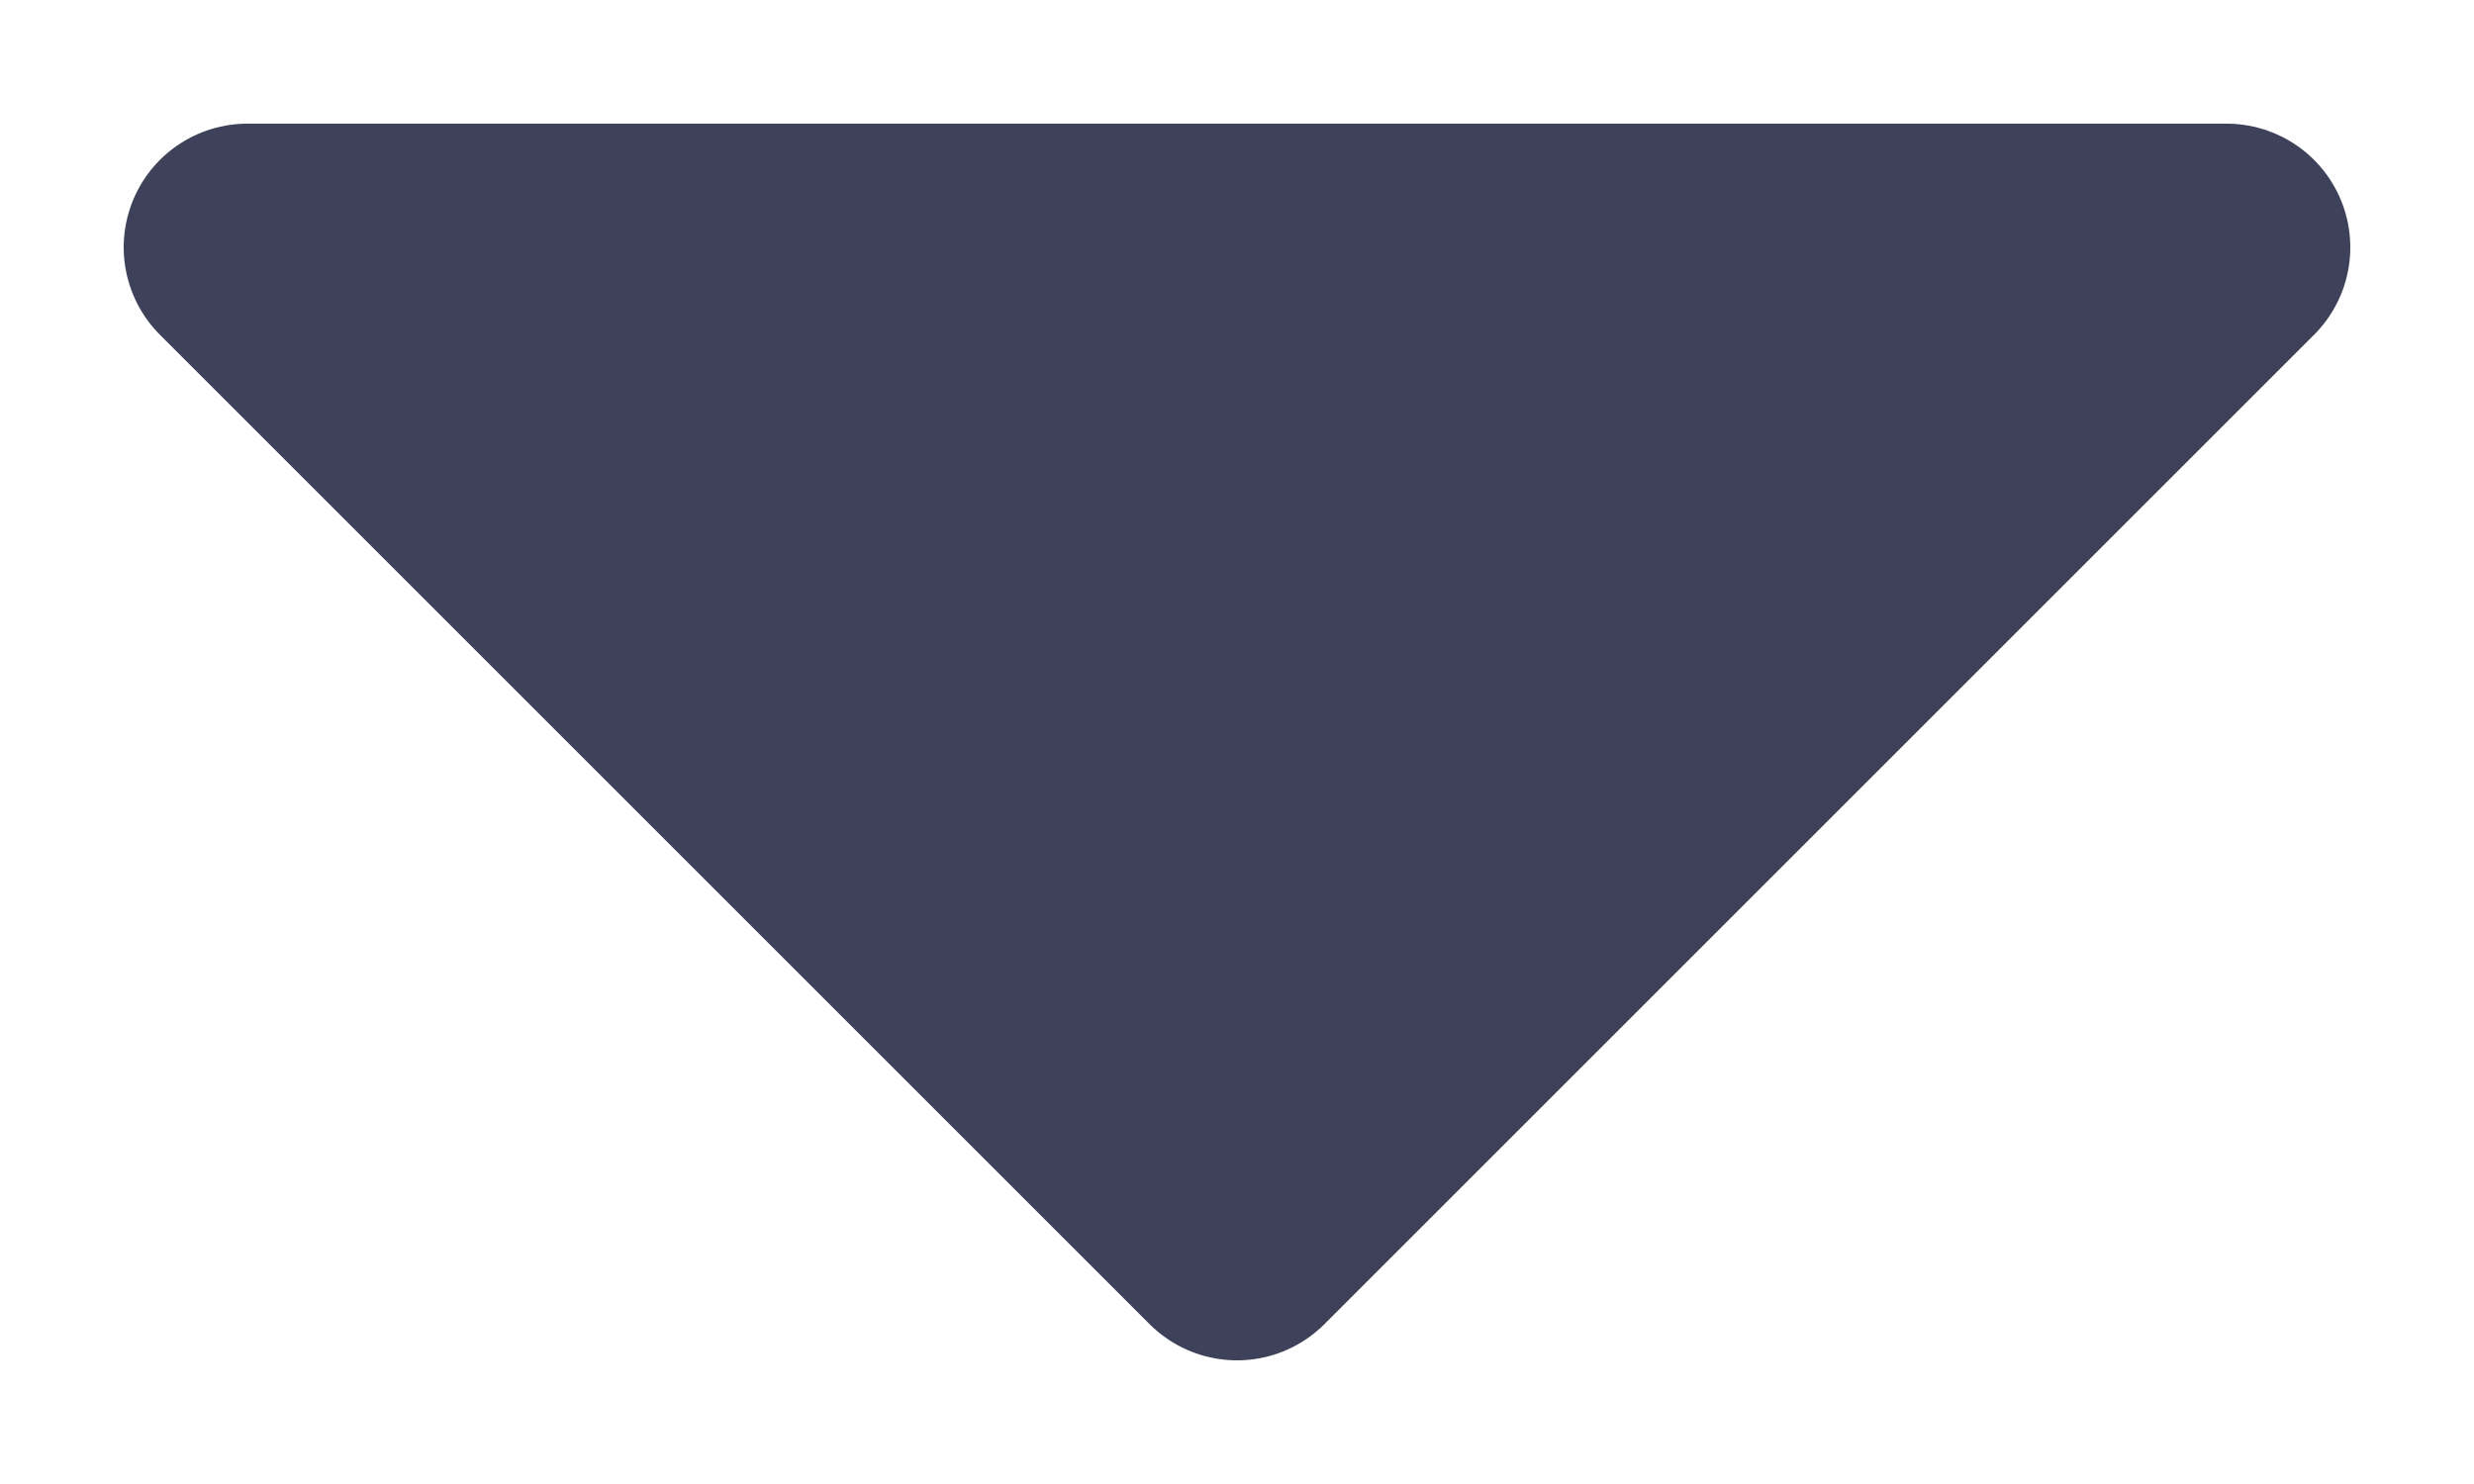
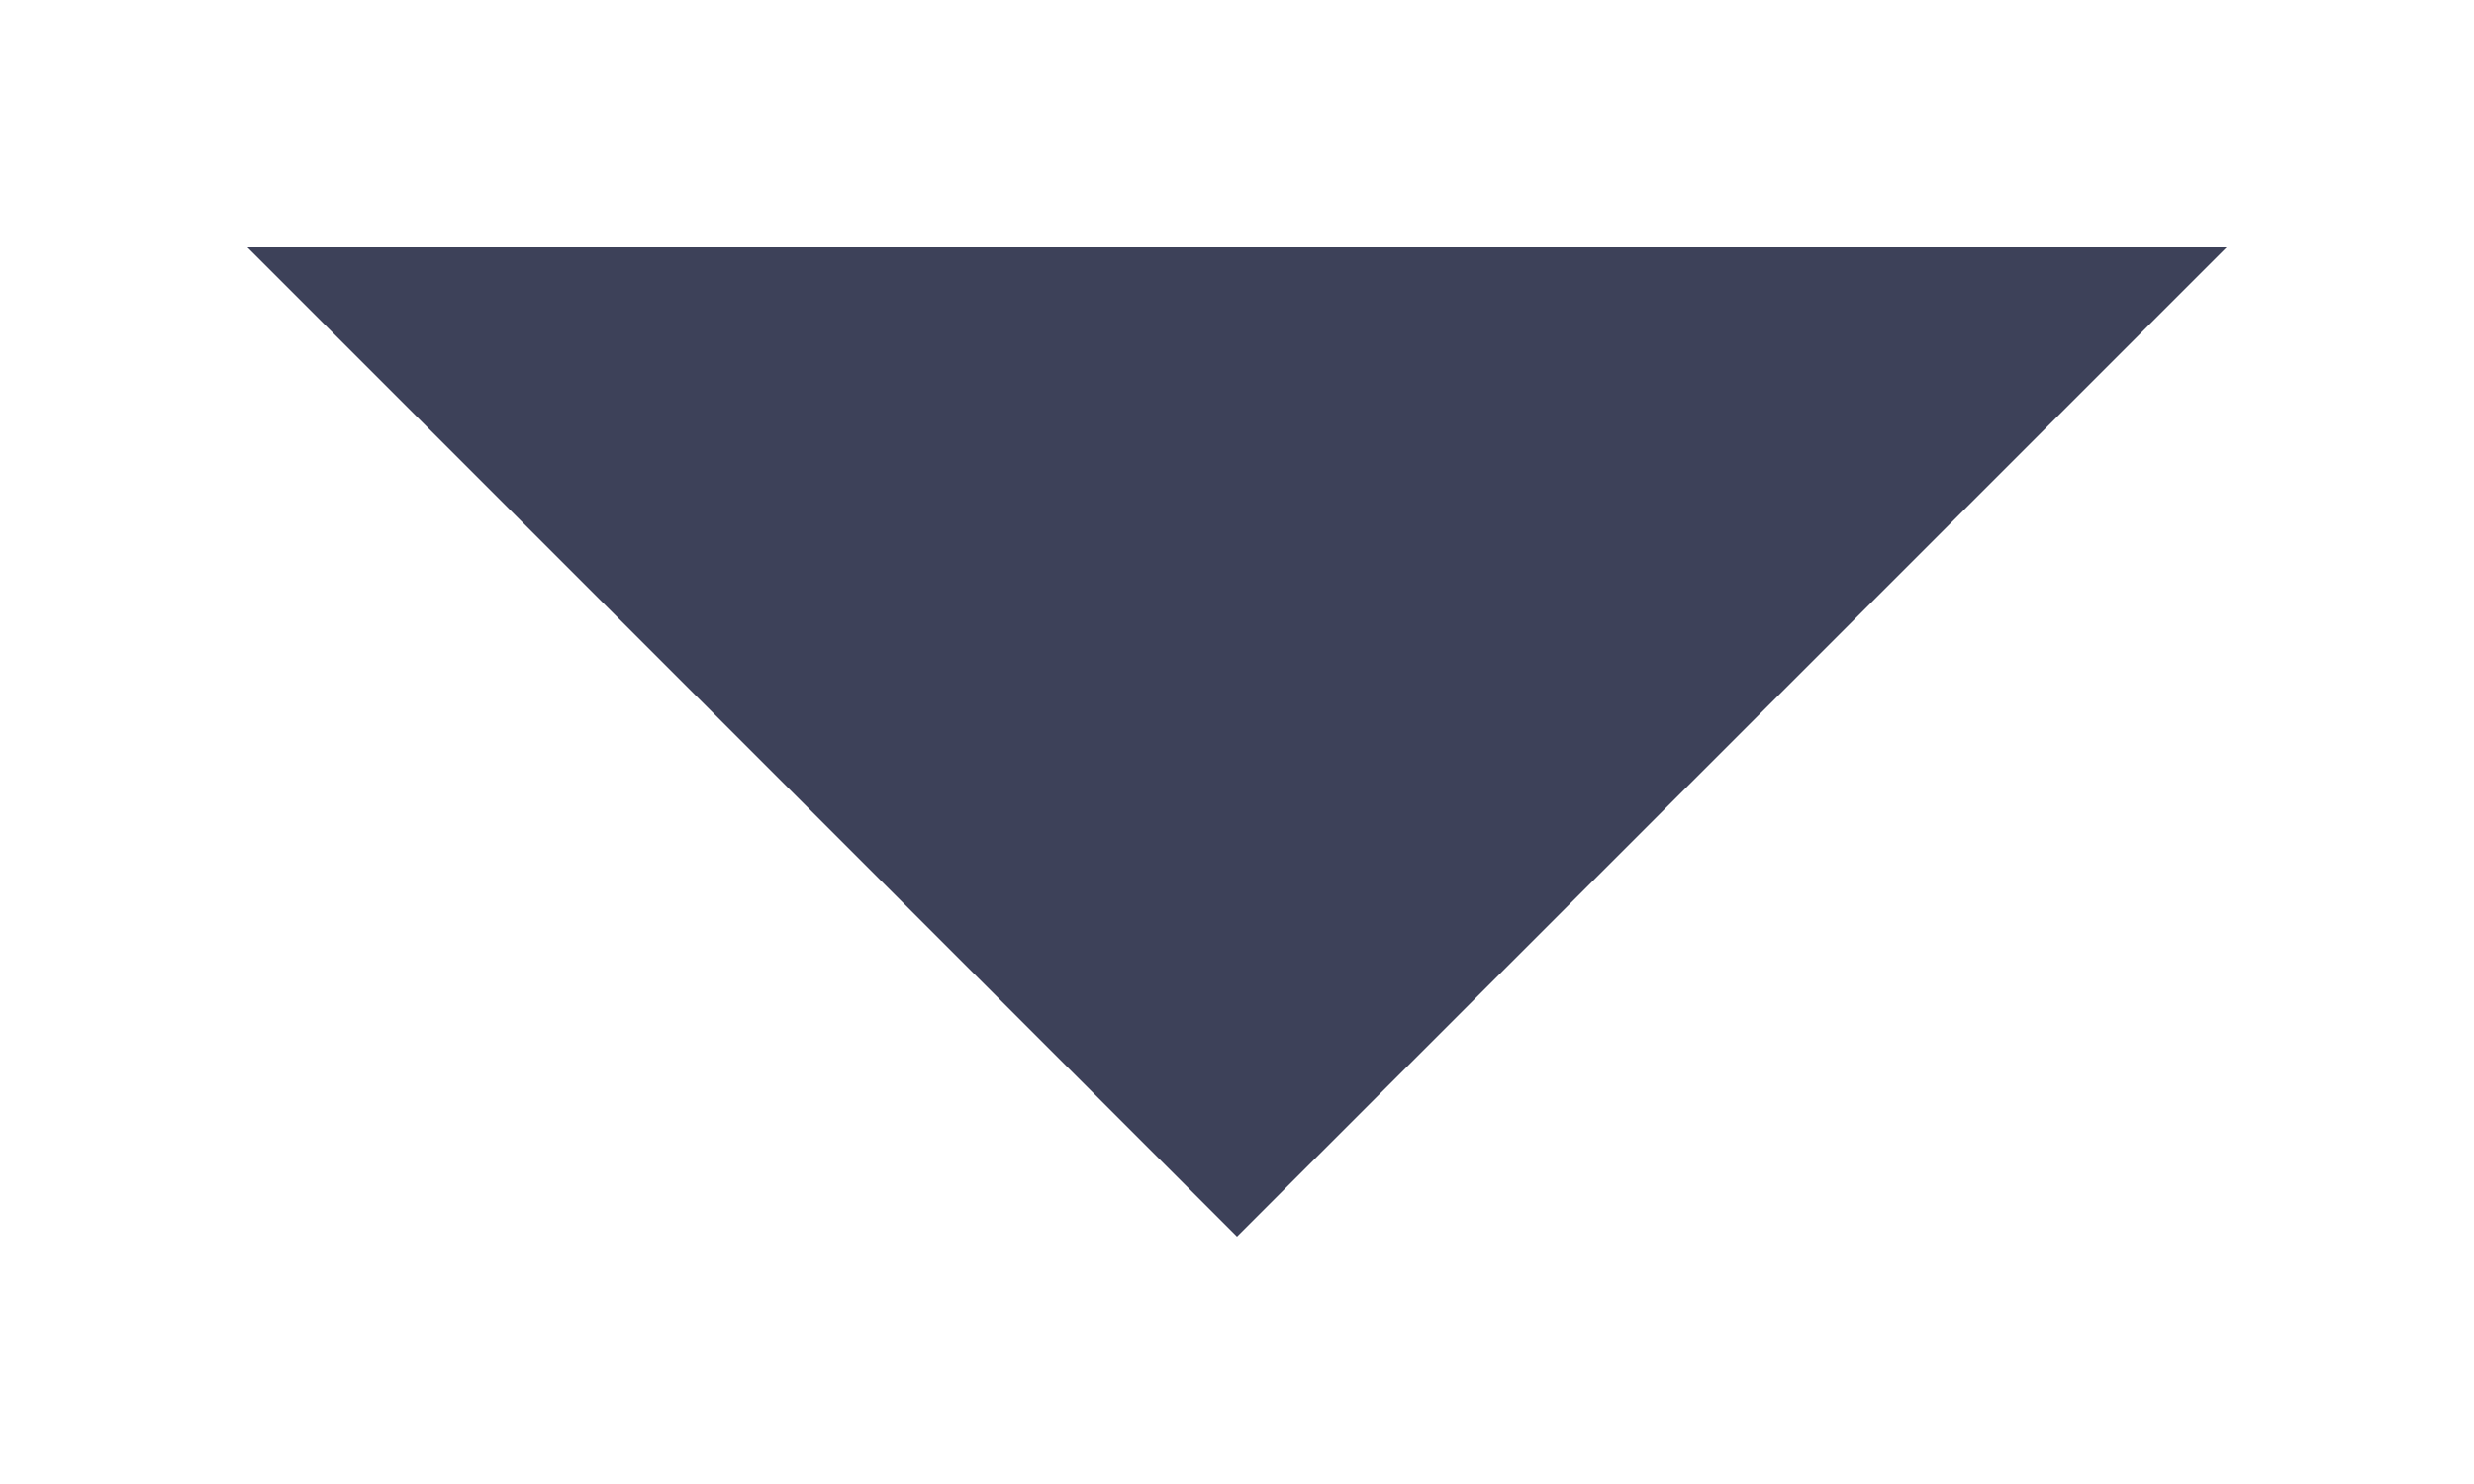
<svg xmlns="http://www.w3.org/2000/svg" width="10" height="6" viewBox="0 0 10 6" fill="none">
  <path d="M1 1L5 5L9 1" fill="#3D4159" />
-   <path d="M1 1L5 5L9 1H1Z" stroke="#3D4159" stroke-linecap="round" stroke-linejoin="round" />
</svg>